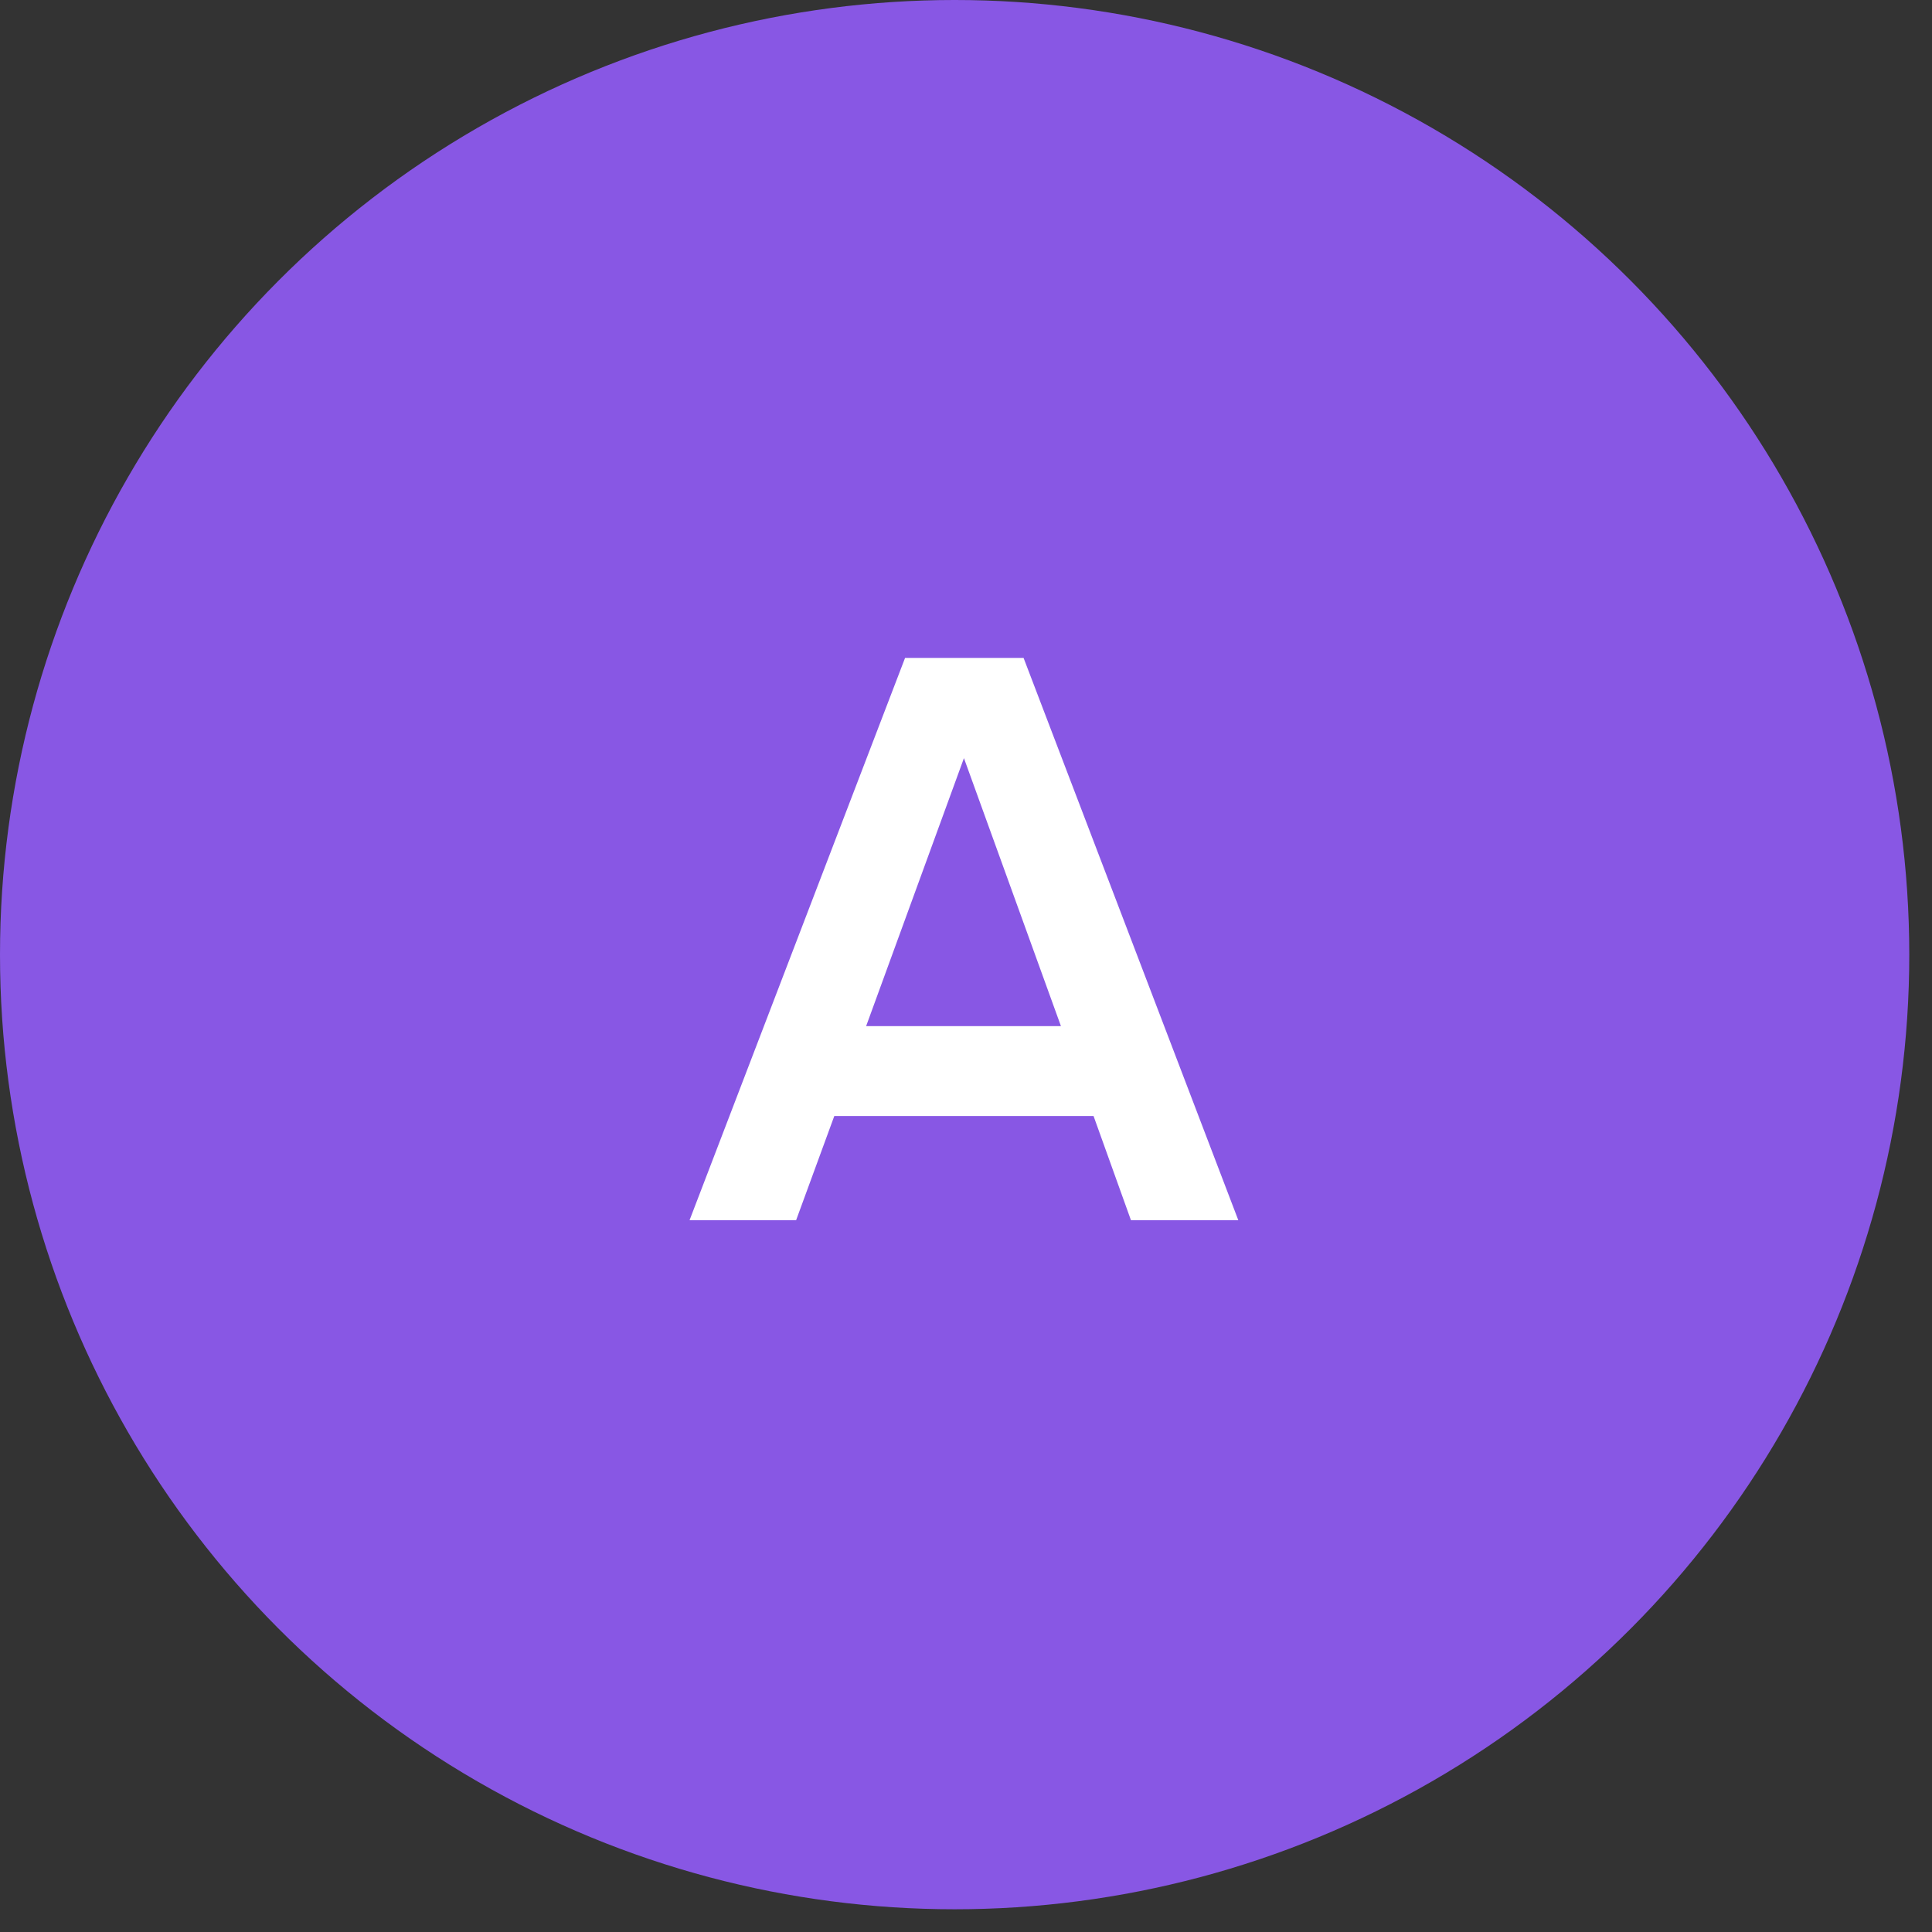
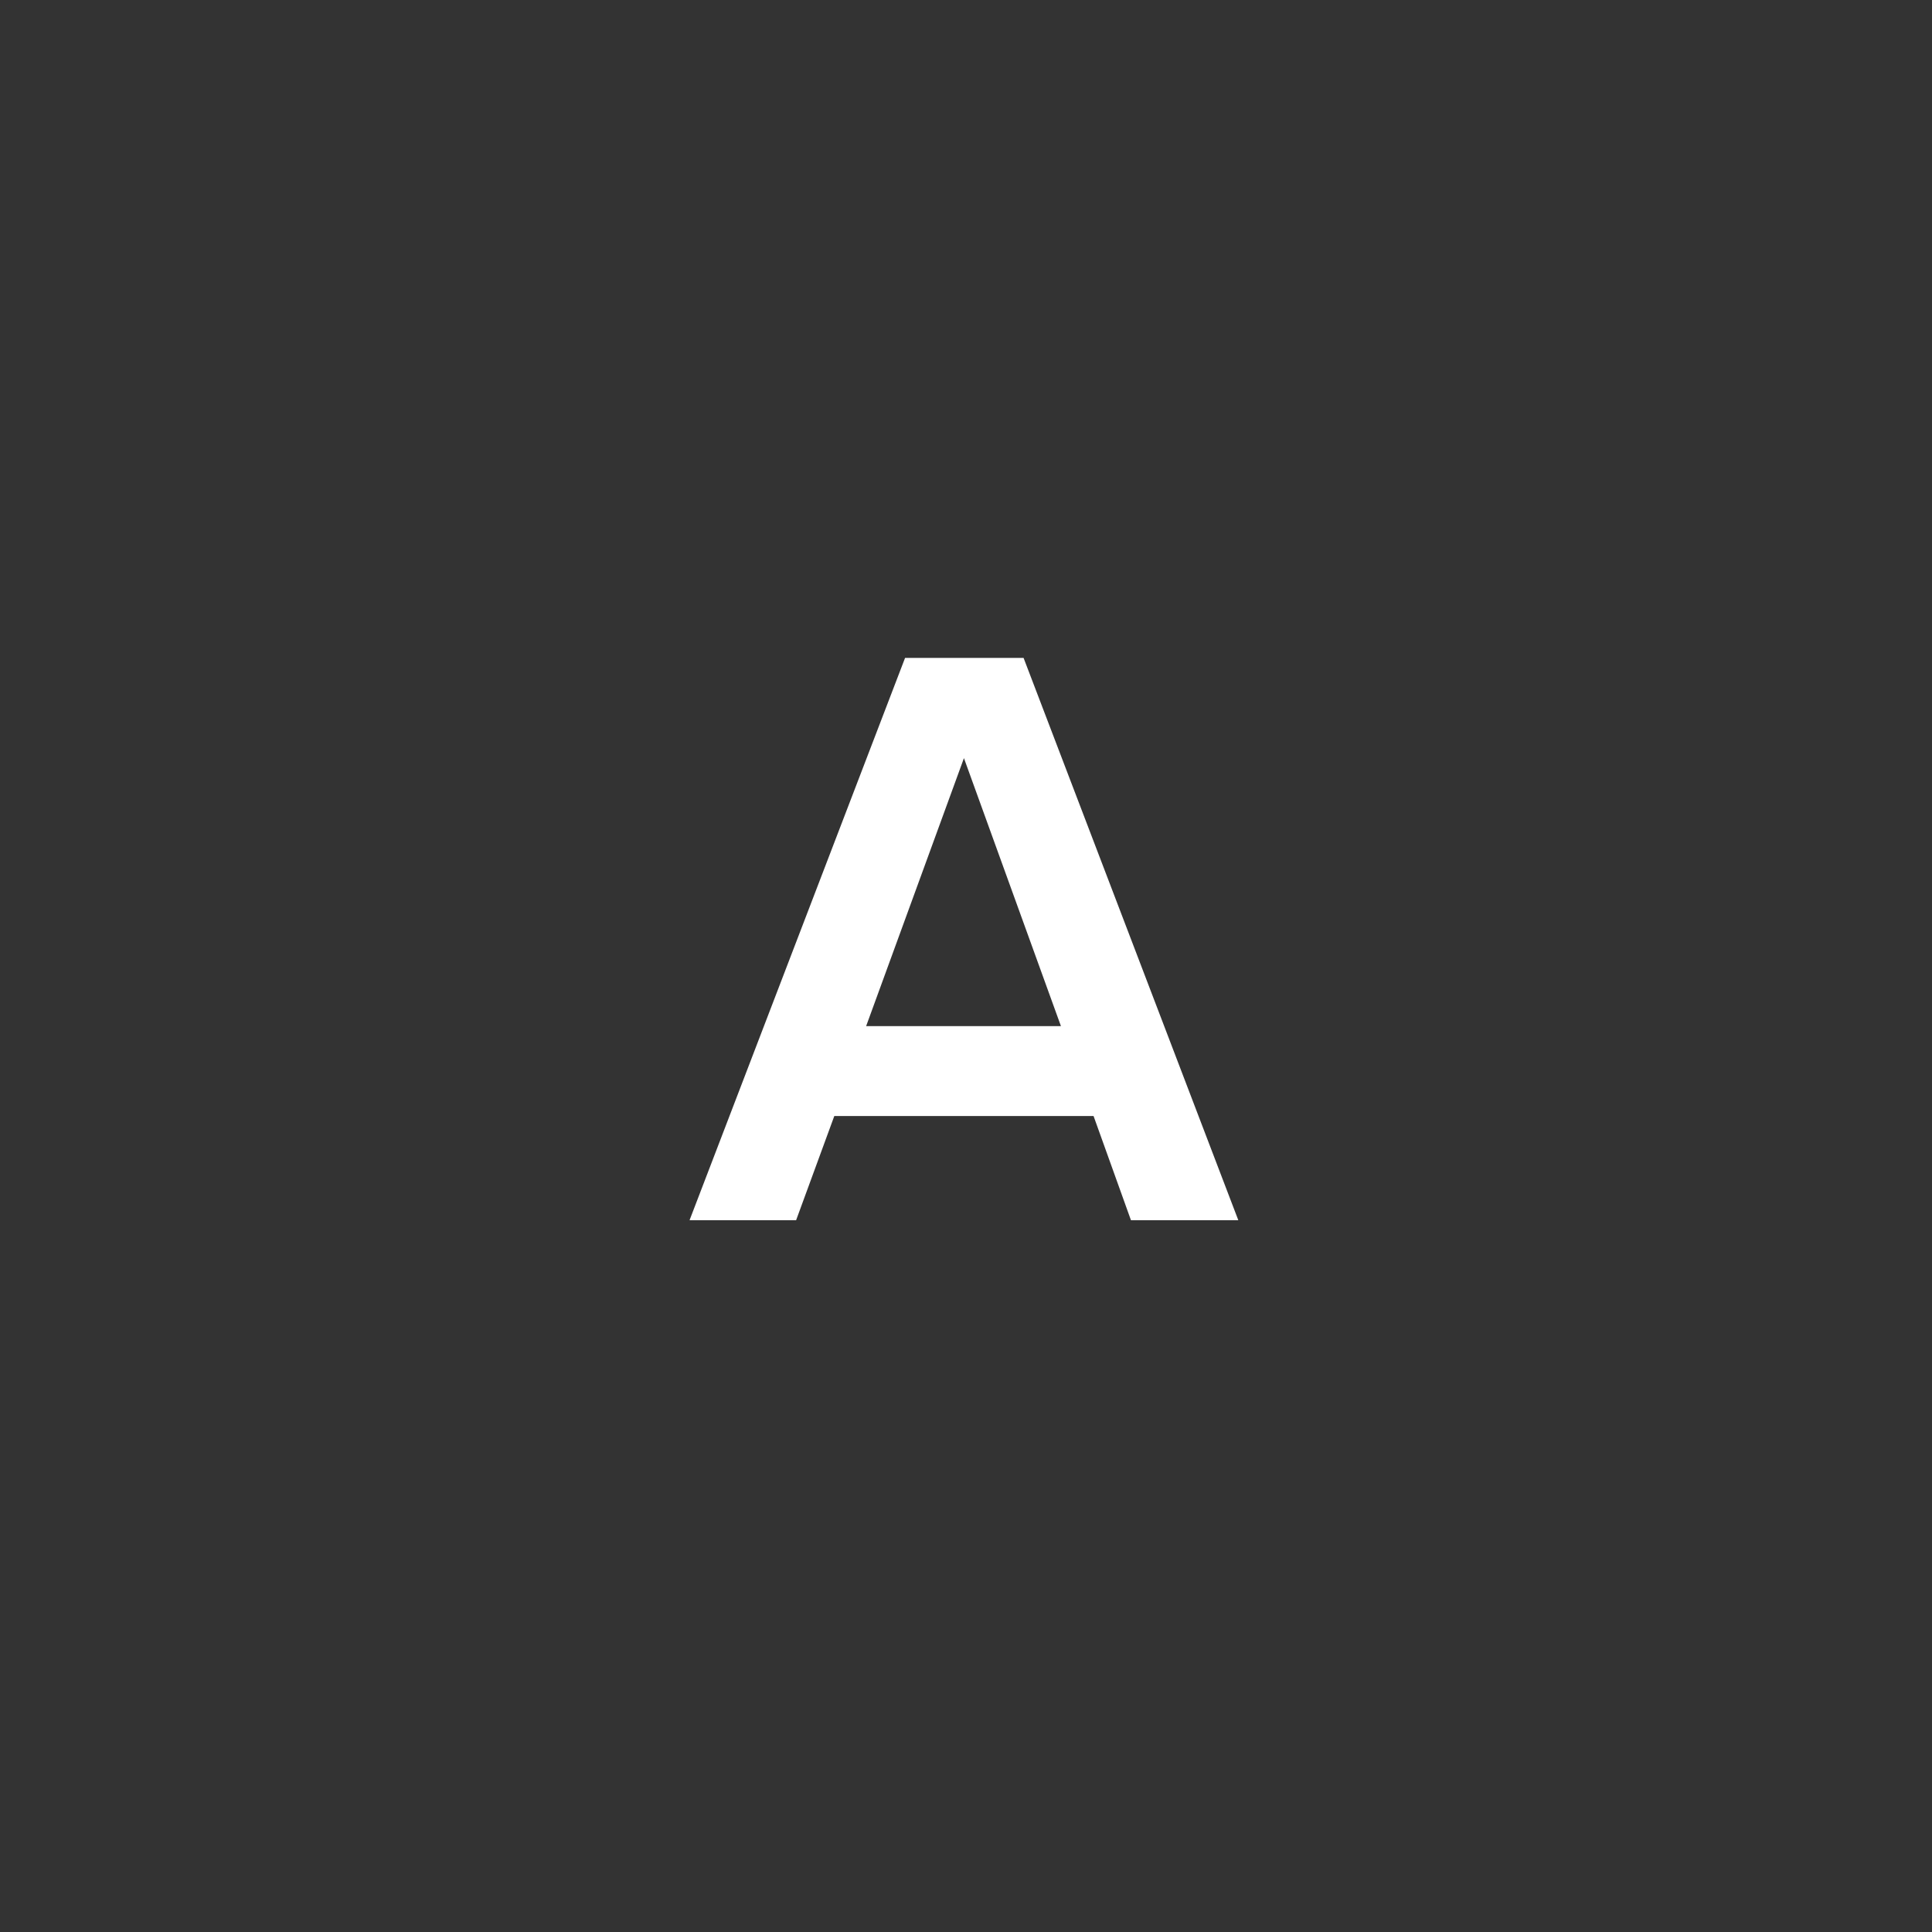
<svg xmlns="http://www.w3.org/2000/svg" width="76" height="76" viewBox="0 0 76 76" fill="none">
  <rect x="0" y="0" width="76" height="76" fill="#333333" stroke="none" />
-   <circle cx="37.553" cy="37.553" r="37.553" fill="#8857E4" />
  <path d="M27.125 48L35.603 25.881H40.265L48.712 48H44.489L43.018 43.902H32.819L31.317 48H27.125ZM34.071 40.366H41.735L37.919 29.823L34.071 40.366Z" fill="white" />
</svg>